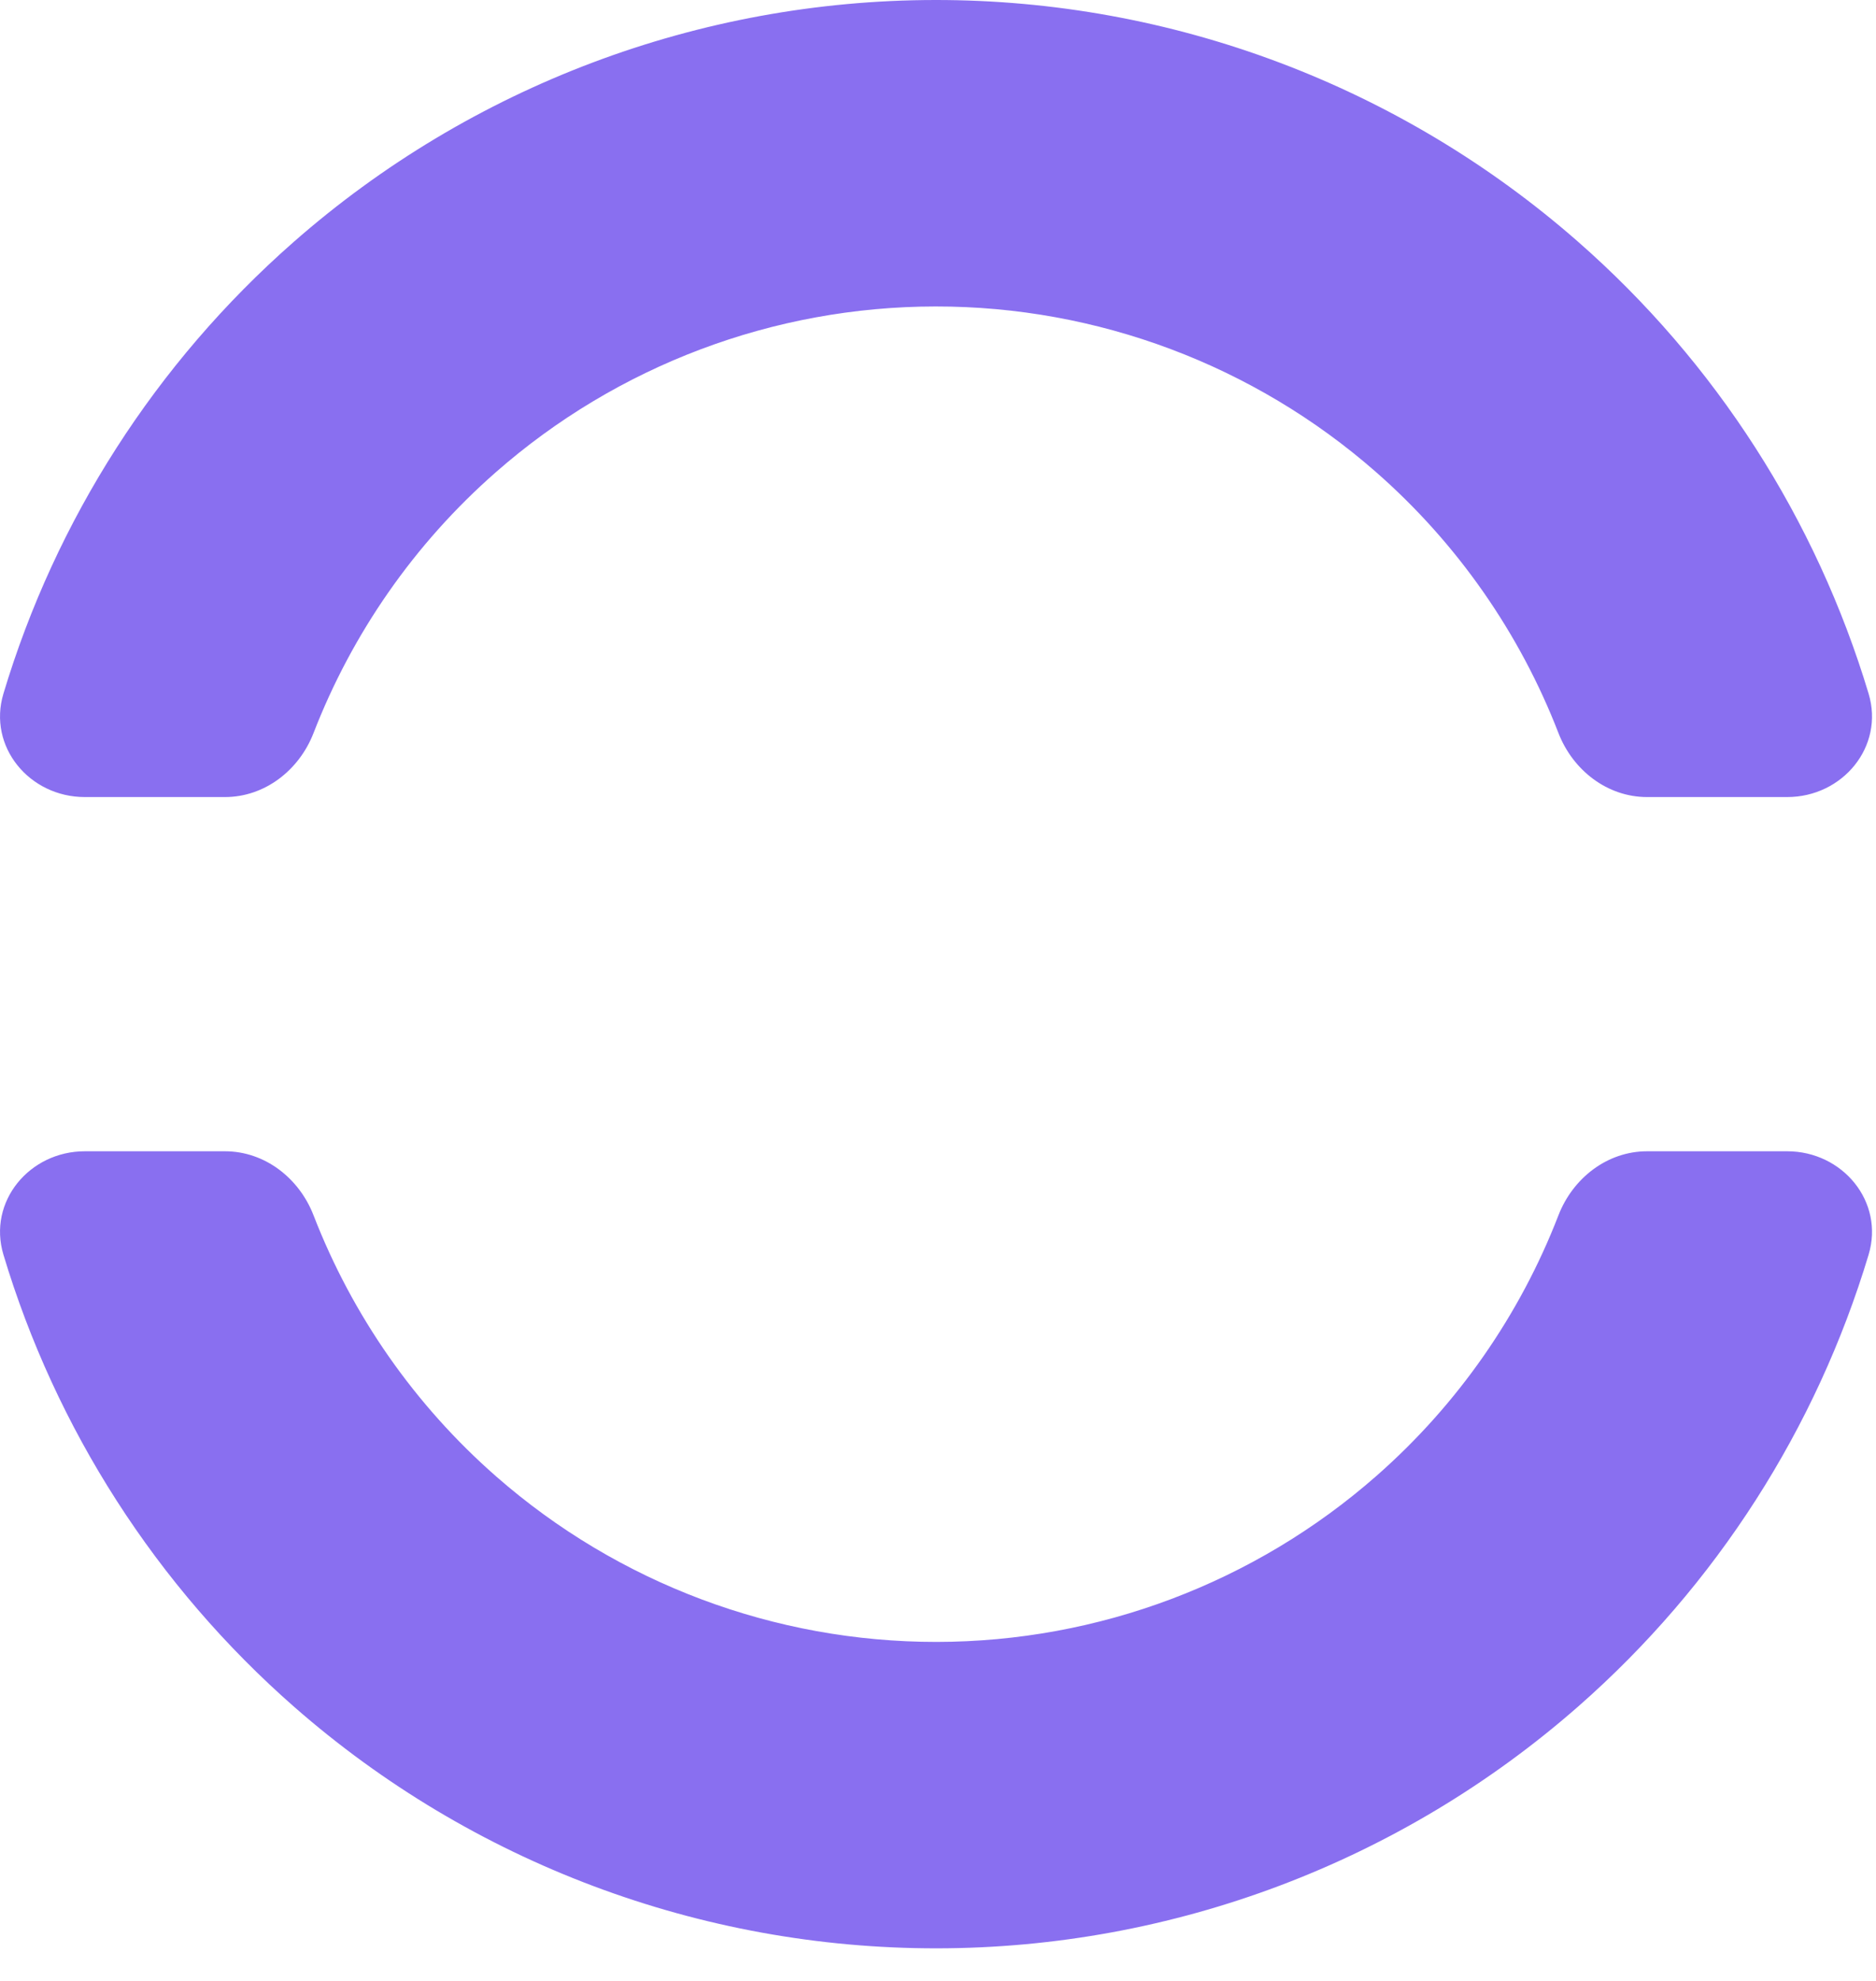
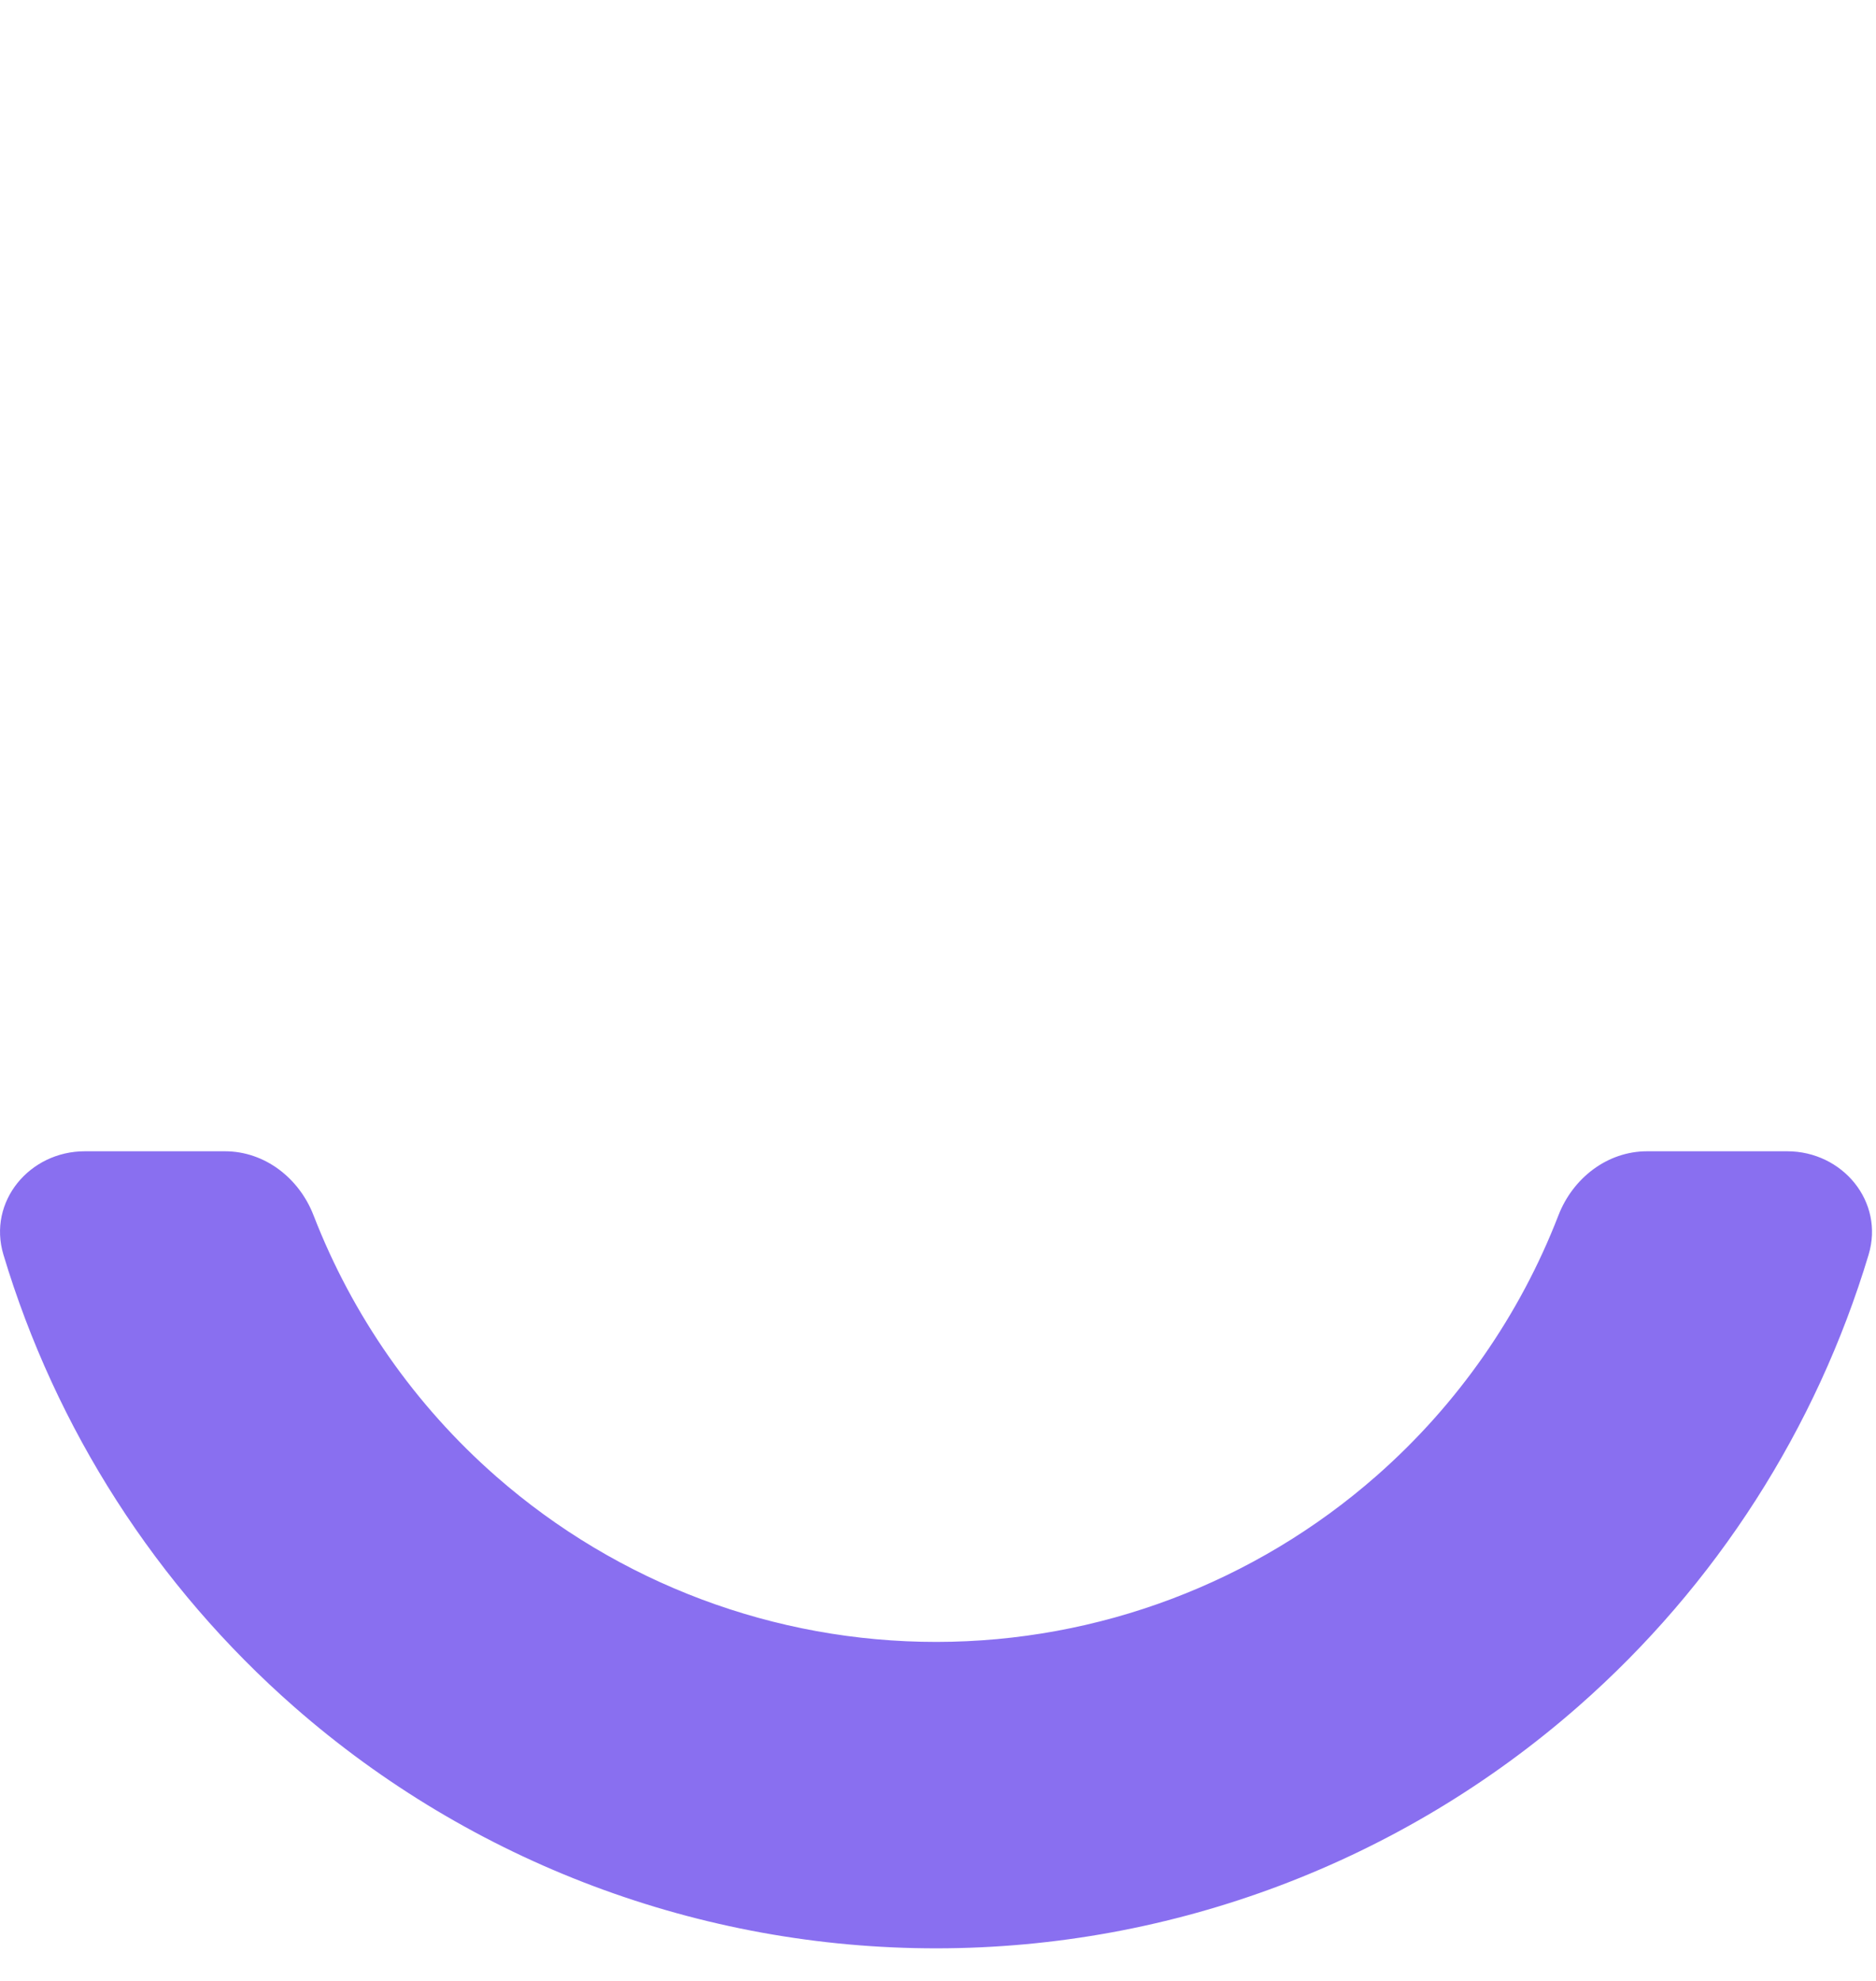
<svg xmlns="http://www.w3.org/2000/svg" width="36" height="38" viewBox="0 0 36 38" fill="none">
-   <path d="M29.906 14.061C30.182 14.774 30.842 15.29 31.607 15.29H34.296C35.358 15.29 36.164 14.323 35.858 13.306C34.853 9.966 32.927 6.952 30.272 4.628C26.861 1.641 22.481 -0.004 17.947 5.85538e-06C13.413 0.004 9.035 1.655 5.629 4.647C2.986 6.969 1.067 9.975 0.066 13.306C-0.24 14.323 0.565 15.29 1.627 15.29H4.317C5.082 15.29 5.741 14.774 6.017 14.061C6.757 12.153 7.948 10.434 9.509 9.064C11.843 7.013 14.844 5.881 17.952 5.879C21.059 5.876 24.062 7.004 26.4 9.051C27.967 10.423 29.164 12.146 29.906 14.061Z" fill="#896FF0" />
  <path d="M29.906 23.314C30.182 22.601 30.842 22.085 31.607 22.085H34.296C35.358 22.085 36.164 23.052 35.858 24.069C34.856 27.4 32.938 30.406 30.294 32.728C26.888 35.72 22.51 37.372 17.977 37.375C13.443 37.379 9.062 35.734 5.651 32.748C2.997 30.423 1.07 27.41 0.066 24.069C-0.24 23.052 0.565 22.085 1.627 22.085H4.317C5.082 22.085 5.741 22.601 6.017 23.314C6.759 25.229 7.956 26.952 9.524 28.325C11.862 30.372 14.864 31.499 17.972 31.497C21.079 31.494 24.08 30.362 26.415 28.311C27.975 26.941 29.167 25.223 29.906 23.314Z" fill="#896FF0" />
</svg>